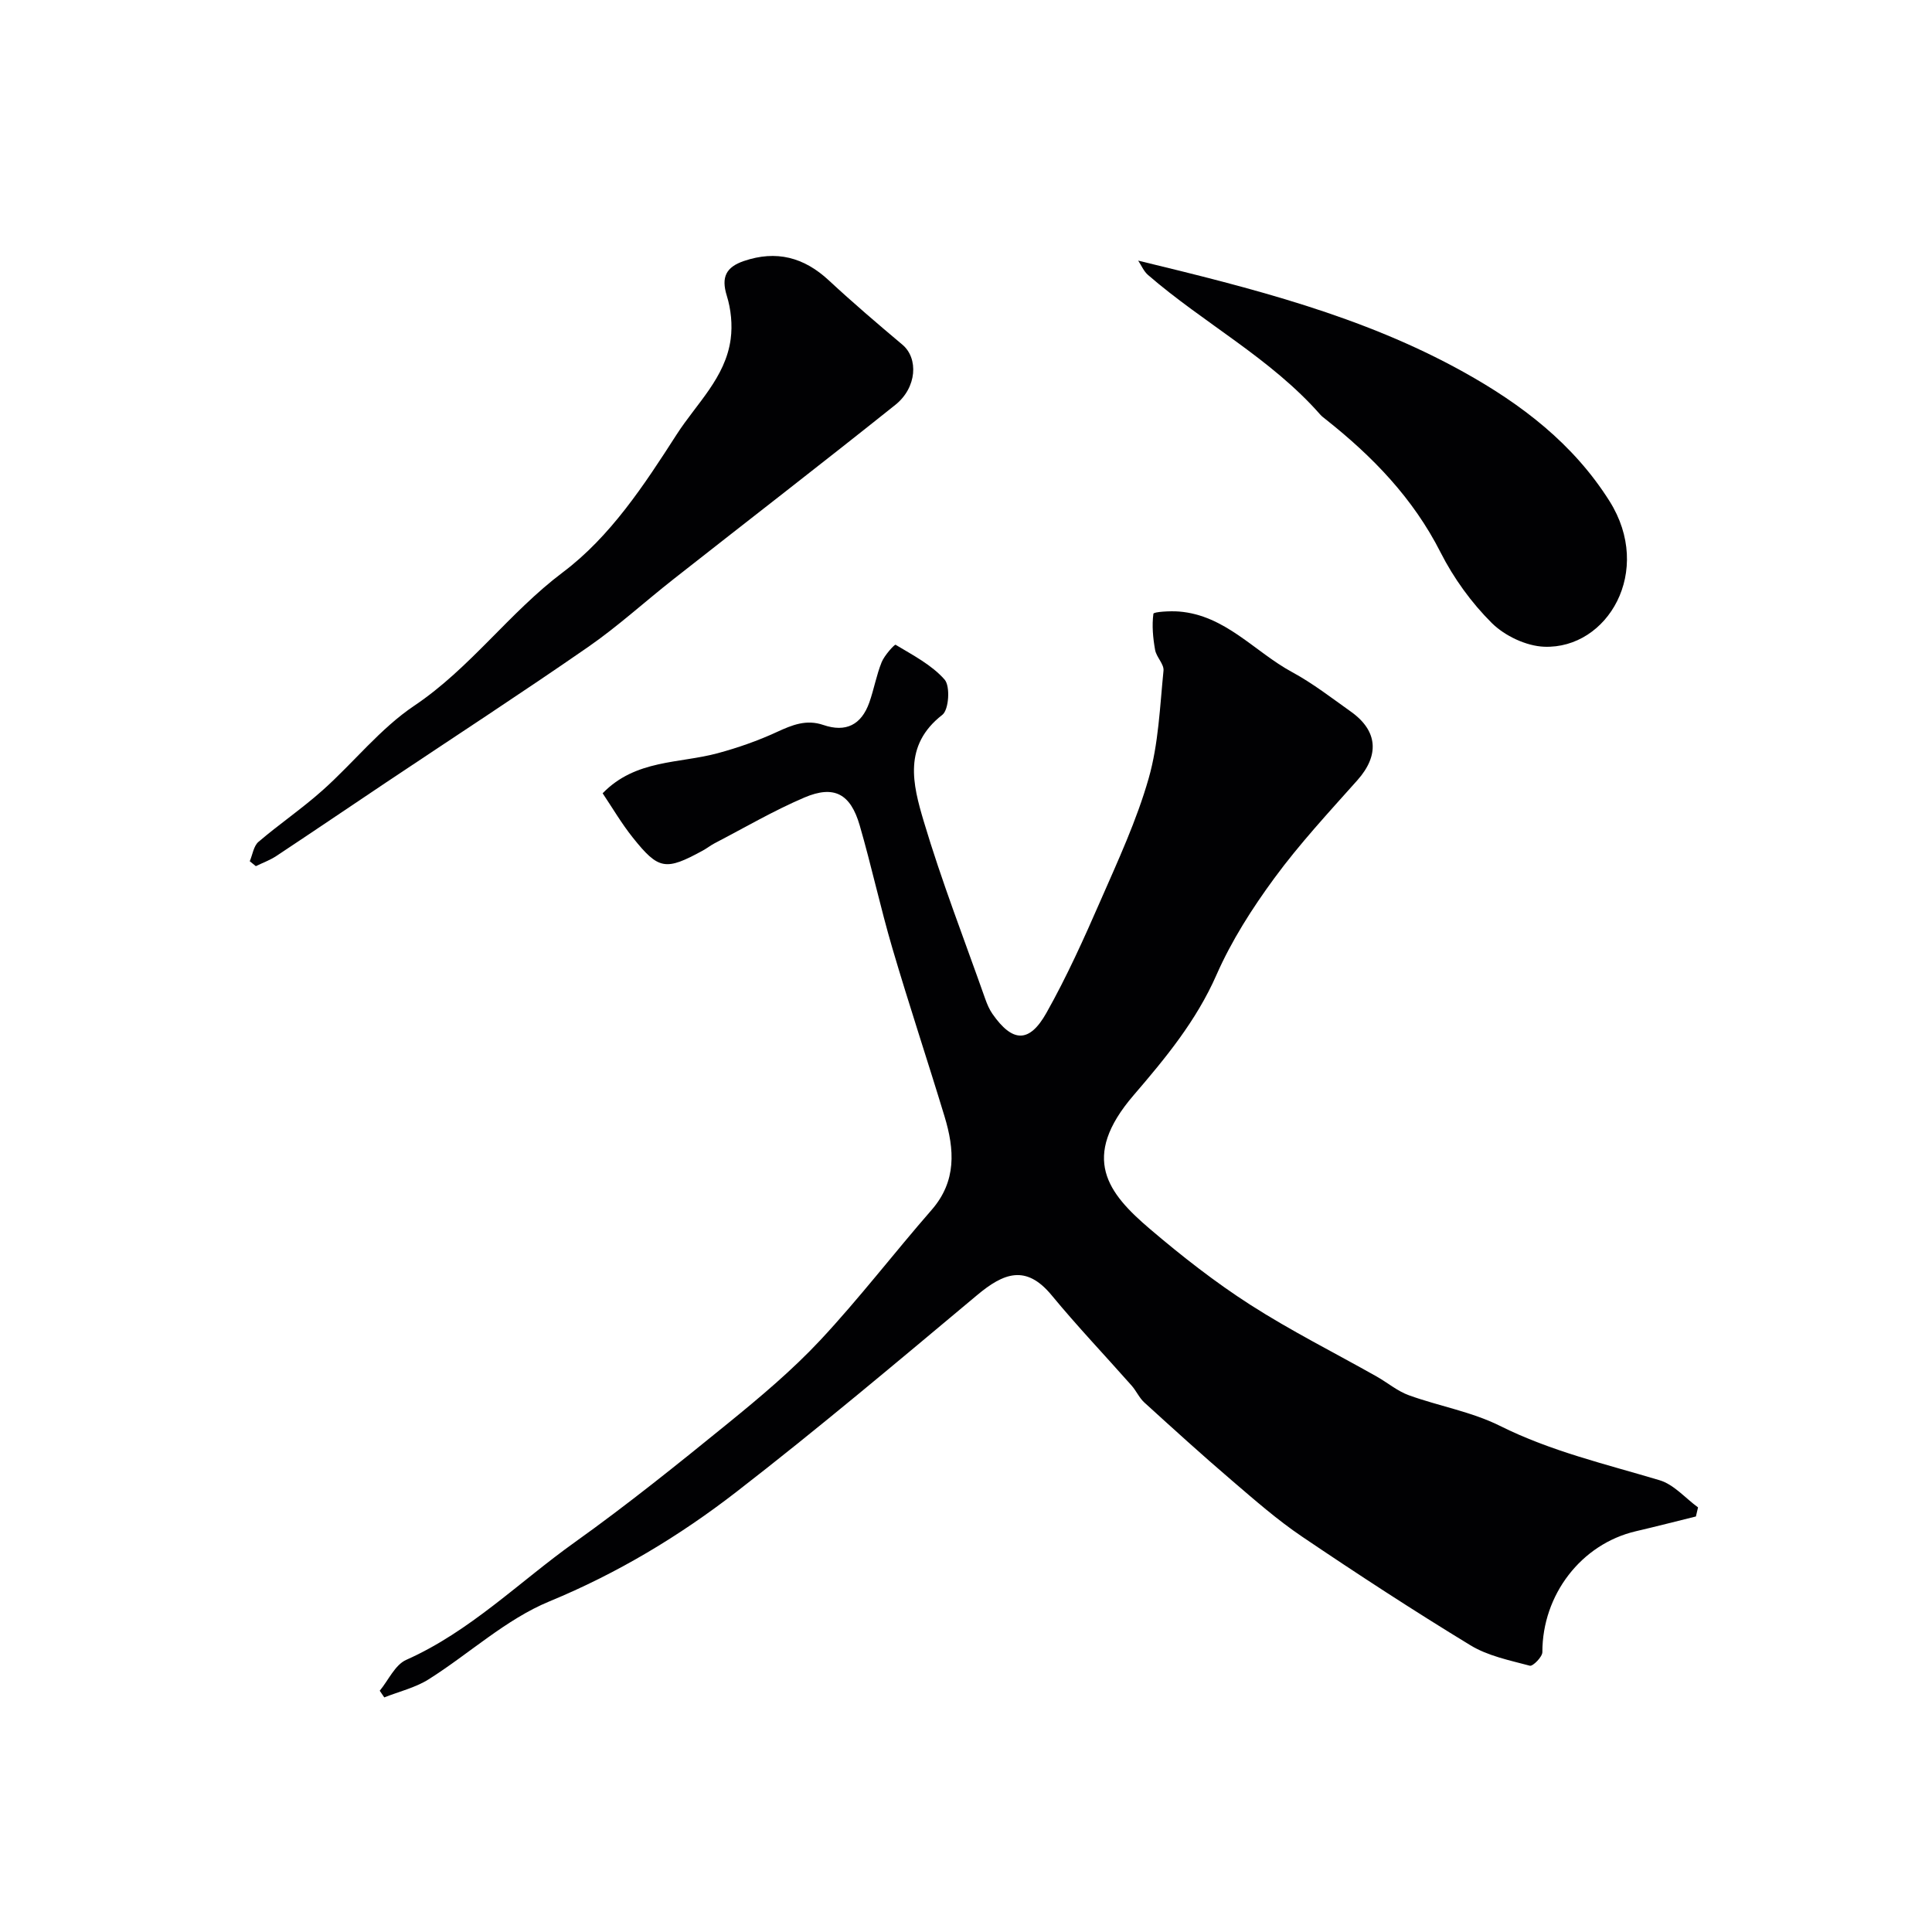
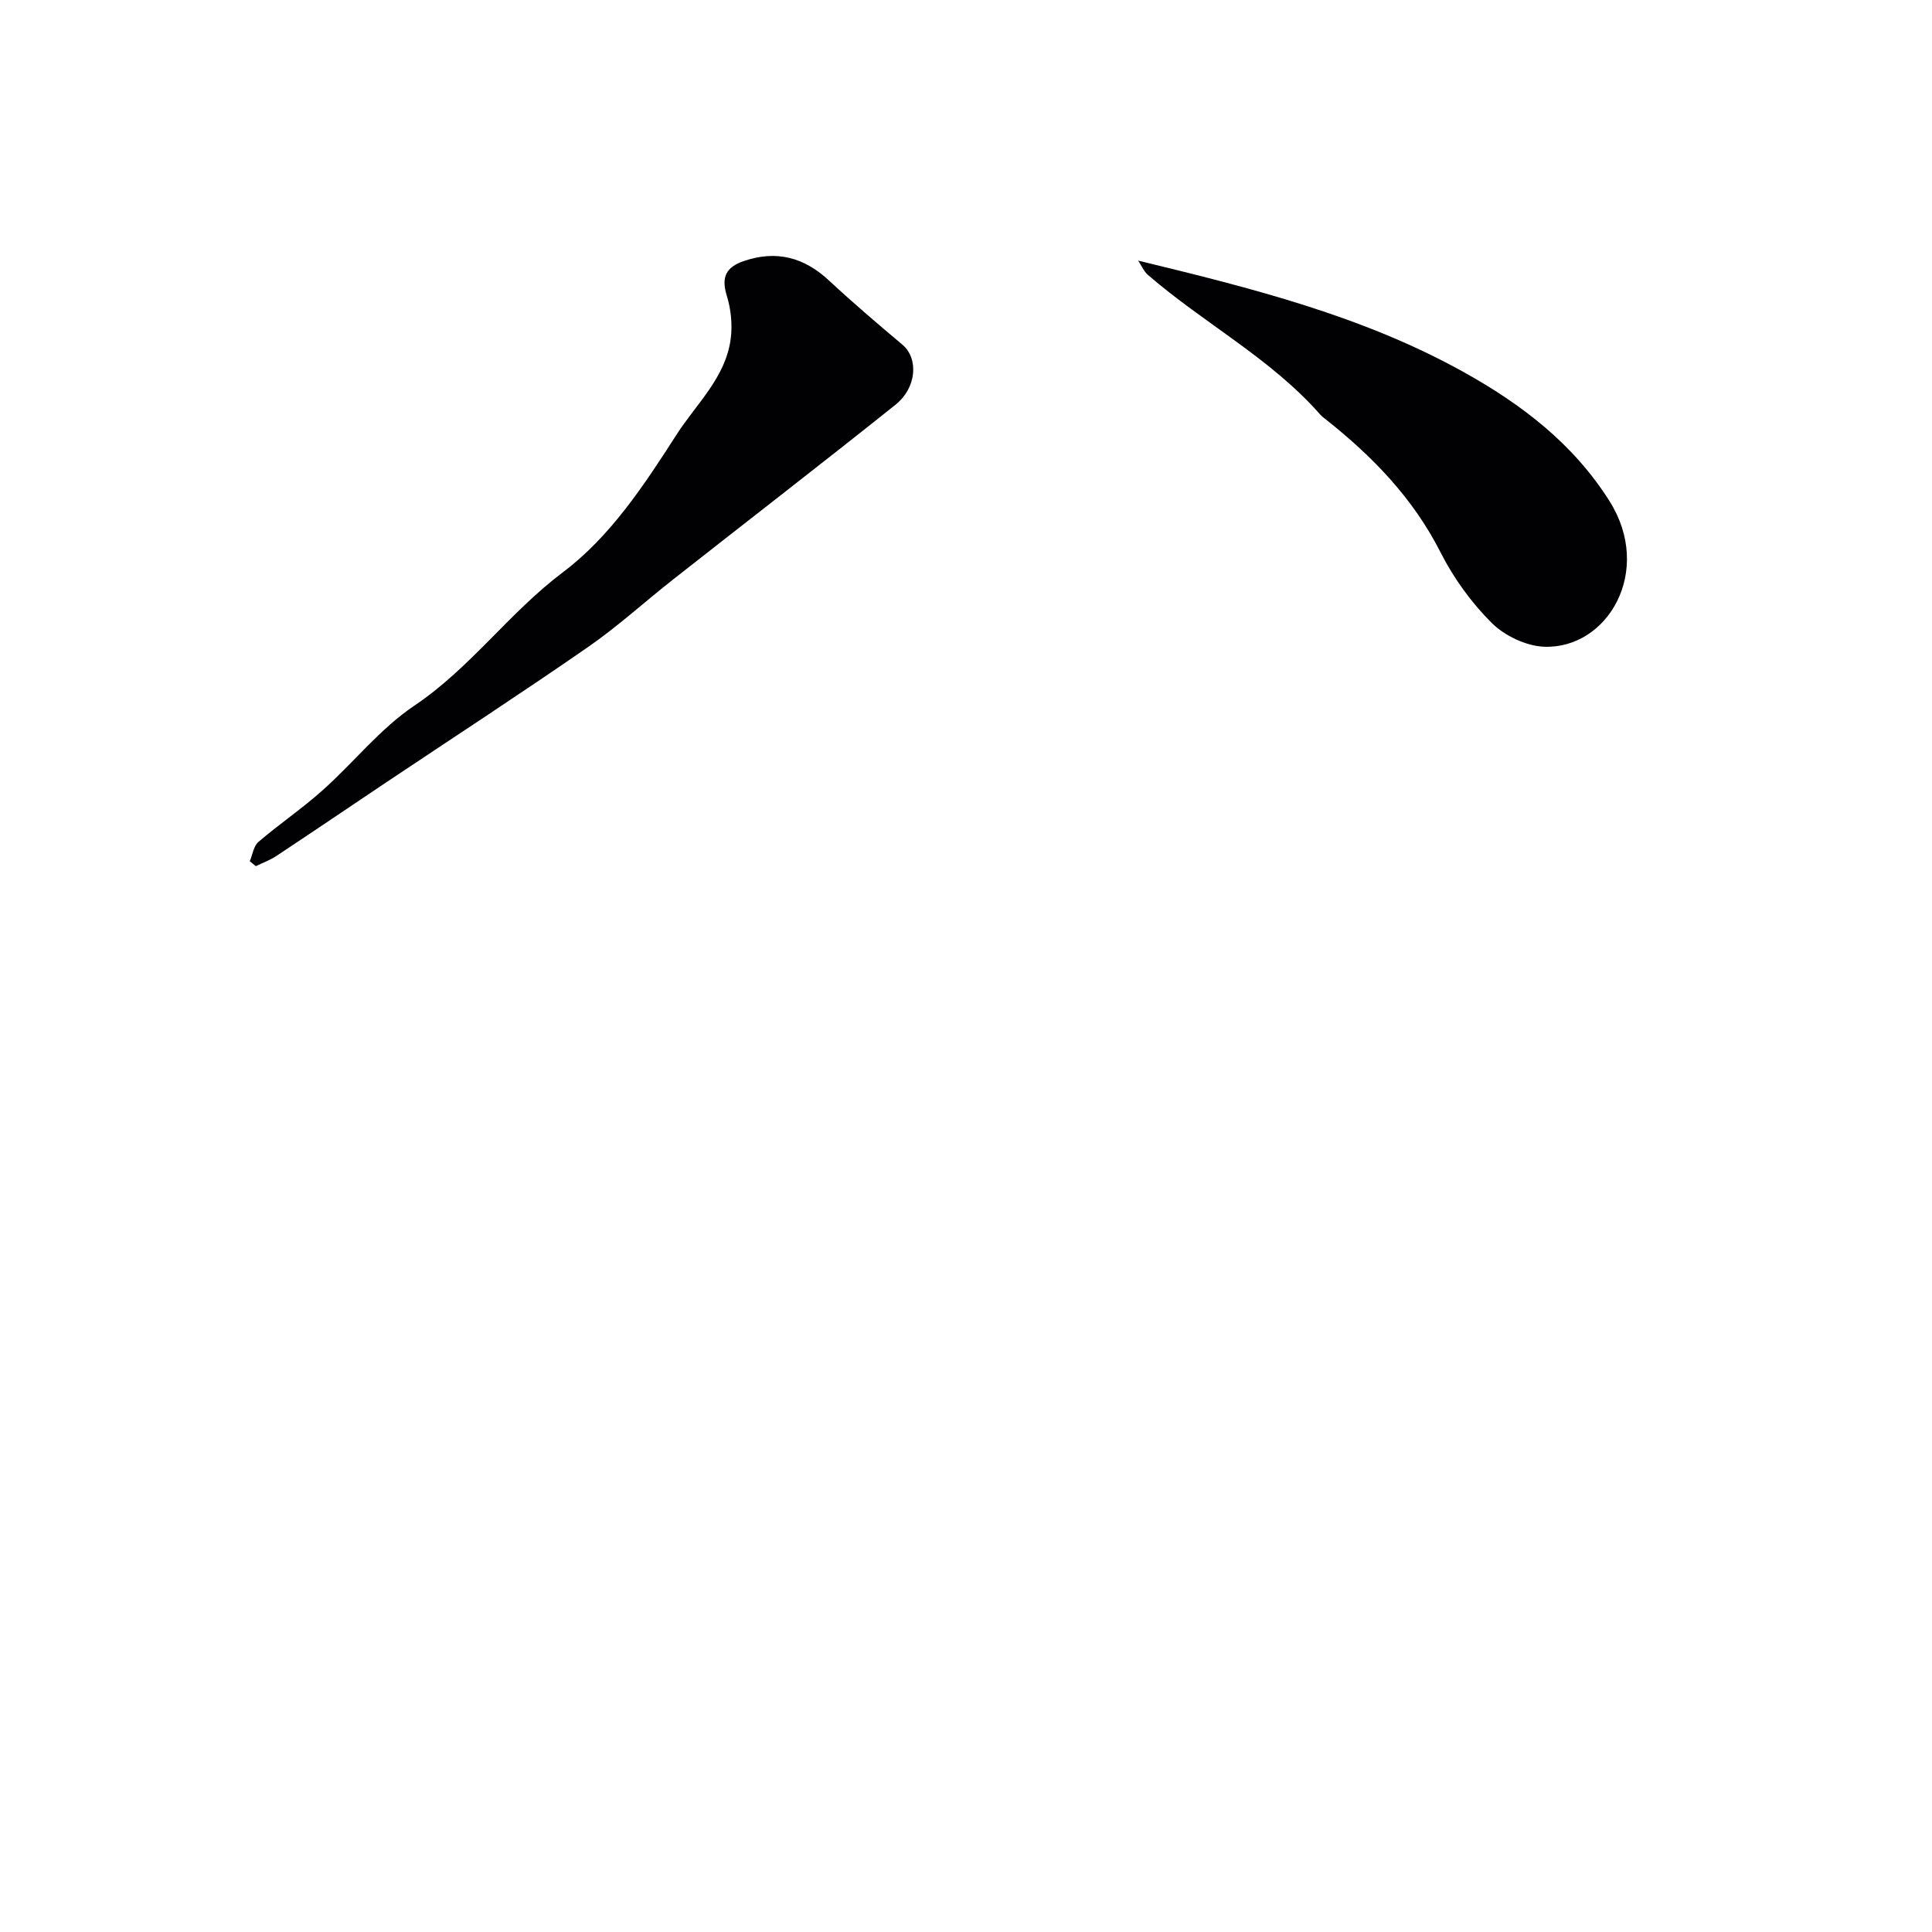
<svg xmlns="http://www.w3.org/2000/svg" enable-background="new 0 0 400 400" viewBox="0 0 400 400">
  <g fill="#010103">
-     <path d="m78.62 350.05c1.8-2.18 3.16-5.36 5.48-6.39 13.24-5.89 23.37-16.13 34.91-24.36 10.88-7.77 21.32-16.17 31.7-24.61 6.65-5.41 13.27-10.97 19.11-17.21 8.07-8.64 15.29-18.07 23.07-26.99 5.2-5.97 4.73-12.54 2.67-19.33-3.53-11.64-7.38-23.19-10.81-34.86-2.47-8.41-4.32-17-6.76-25.42-1.9-6.54-5.29-8.38-11.43-5.77-6.38 2.72-12.41 6.26-18.59 9.47-.86.45-1.63 1.07-2.48 1.53-7.68 4.19-9.13 4-14.47-2.69-2.32-2.9-4.21-6.14-6.25-9.18 6.83-7.04 15.84-6.13 23.84-8.3 4.18-1.13 8.32-2.58 12.24-4.39 3.17-1.46 6.09-2.66 9.62-1.45 4.64 1.58 7.85 0 9.51-4.65.97-2.75 1.47-5.67 2.56-8.36.58-1.43 2.68-3.72 2.88-3.6 3.57 2.15 7.47 4.16 10.15 7.21 1.2 1.36.89 6.25-.47 7.3-8.19 6.35-6.11 14.45-3.86 22.01 3.71 12.44 8.43 24.57 12.75 36.82.38 1.07.84 2.16 1.49 3.09 4.14 5.93 7.62 6.11 11.18-.23 4.2-7.47 7.75-15.34 11.18-23.2 3.64-8.32 7.5-16.65 9.98-25.34 2.04-7.15 2.32-14.82 3.07-22.29.14-1.36-1.48-2.81-1.74-4.31-.44-2.46-.68-5.04-.35-7.48.05-.4 3.47-.61 5.3-.46 9.6.76 15.64 8.33 23.43 12.55 4.28 2.32 8.18 5.35 12.16 8.18 5.62 4 5.91 9.07 1.33 14.21-5.9 6.62-11.97 13.16-17.2 20.29-4.59 6.25-8.86 12.94-11.97 20.02-4.18 9.51-10.57 17.24-17.16 24.91-11.12 12.95-5.34 20.25 3.43 27.71 6.58 5.6 13.45 10.98 20.72 15.65 8.43 5.41 17.44 9.93 26.18 14.86 2.25 1.27 4.3 3.03 6.69 3.89 6.23 2.25 12.96 3.4 18.82 6.32 10.58 5.29 21.91 7.92 33.08 11.27 2.95.88 5.32 3.7 7.95 5.62-.15.63-.29 1.25-.44 1.88-4.14 1.02-8.28 2.09-12.44 3.06-11.33 2.65-19.36 13.17-19.35 25.03 0 .99-1.98 2.97-2.59 2.81-4.19-1.12-8.67-2.02-12.3-4.23-11.81-7.19-23.4-14.75-34.85-22.49-5.14-3.47-9.85-7.61-14.57-11.65-6.14-5.25-12.12-10.69-18.1-16.13-1.06-.97-1.67-2.42-2.64-3.51-5.51-6.23-11.25-12.27-16.54-18.68-5.34-6.48-9.99-4.6-15.45-.03-16.46 13.76-32.87 27.6-49.83 40.73-11.84 9.17-24.62 16.85-38.71 22.67-9.02 3.72-16.6 10.84-25.01 16.14-2.75 1.73-6.1 2.52-9.18 3.74-.32-.49-.63-.93-.94-1.38z" />
    <path d="m51.71 178.31c.58-1.36.8-3.15 1.8-4.01 4.32-3.69 9.06-6.91 13.29-10.69 6.43-5.74 11.91-12.76 18.97-17.5 11.62-7.8 19.65-19.27 30.76-27.62 9.85-7.41 16.82-18.04 23.56-28.53 4.12-6.41 10.12-11.77 11.19-19.77.39-2.92.07-6.16-.81-8.98-1.2-3.88-.11-5.92 3.54-7.17 6.71-2.28 12.42-.79 17.58 4 4.94 4.59 10.08 8.98 15.24 13.32 3.35 2.81 3.03 8.88-1.47 12.47-15.22 12.16-30.64 24.06-45.96 36.11-5.92 4.65-11.51 9.77-17.68 14.04-13.8 9.56-27.88 18.72-41.83 28.05-7.56 5.06-15.09 10.17-22.67 15.19-1.31.87-2.83 1.41-4.25 2.11-.42-.34-.84-.68-1.26-1.02z" />
    <path d="m235.65 53.96c23.58 5.71 46.47 11.46 67.29 23.02 12.07 6.7 22.78 14.87 30.28 26.75 9.16 14.51-.39 30.65-13.5 30.17-3.74-.14-8.19-2.26-10.87-4.92-4.22-4.2-7.89-9.28-10.59-14.6-5.7-11.25-14.11-19.91-23.81-27.58-.39-.31-.8-.61-1.12-.98-10.26-11.66-24.11-18.89-35.68-28.92-.86-.76-1.34-1.95-2-2.94z" />
  </g>
</svg>